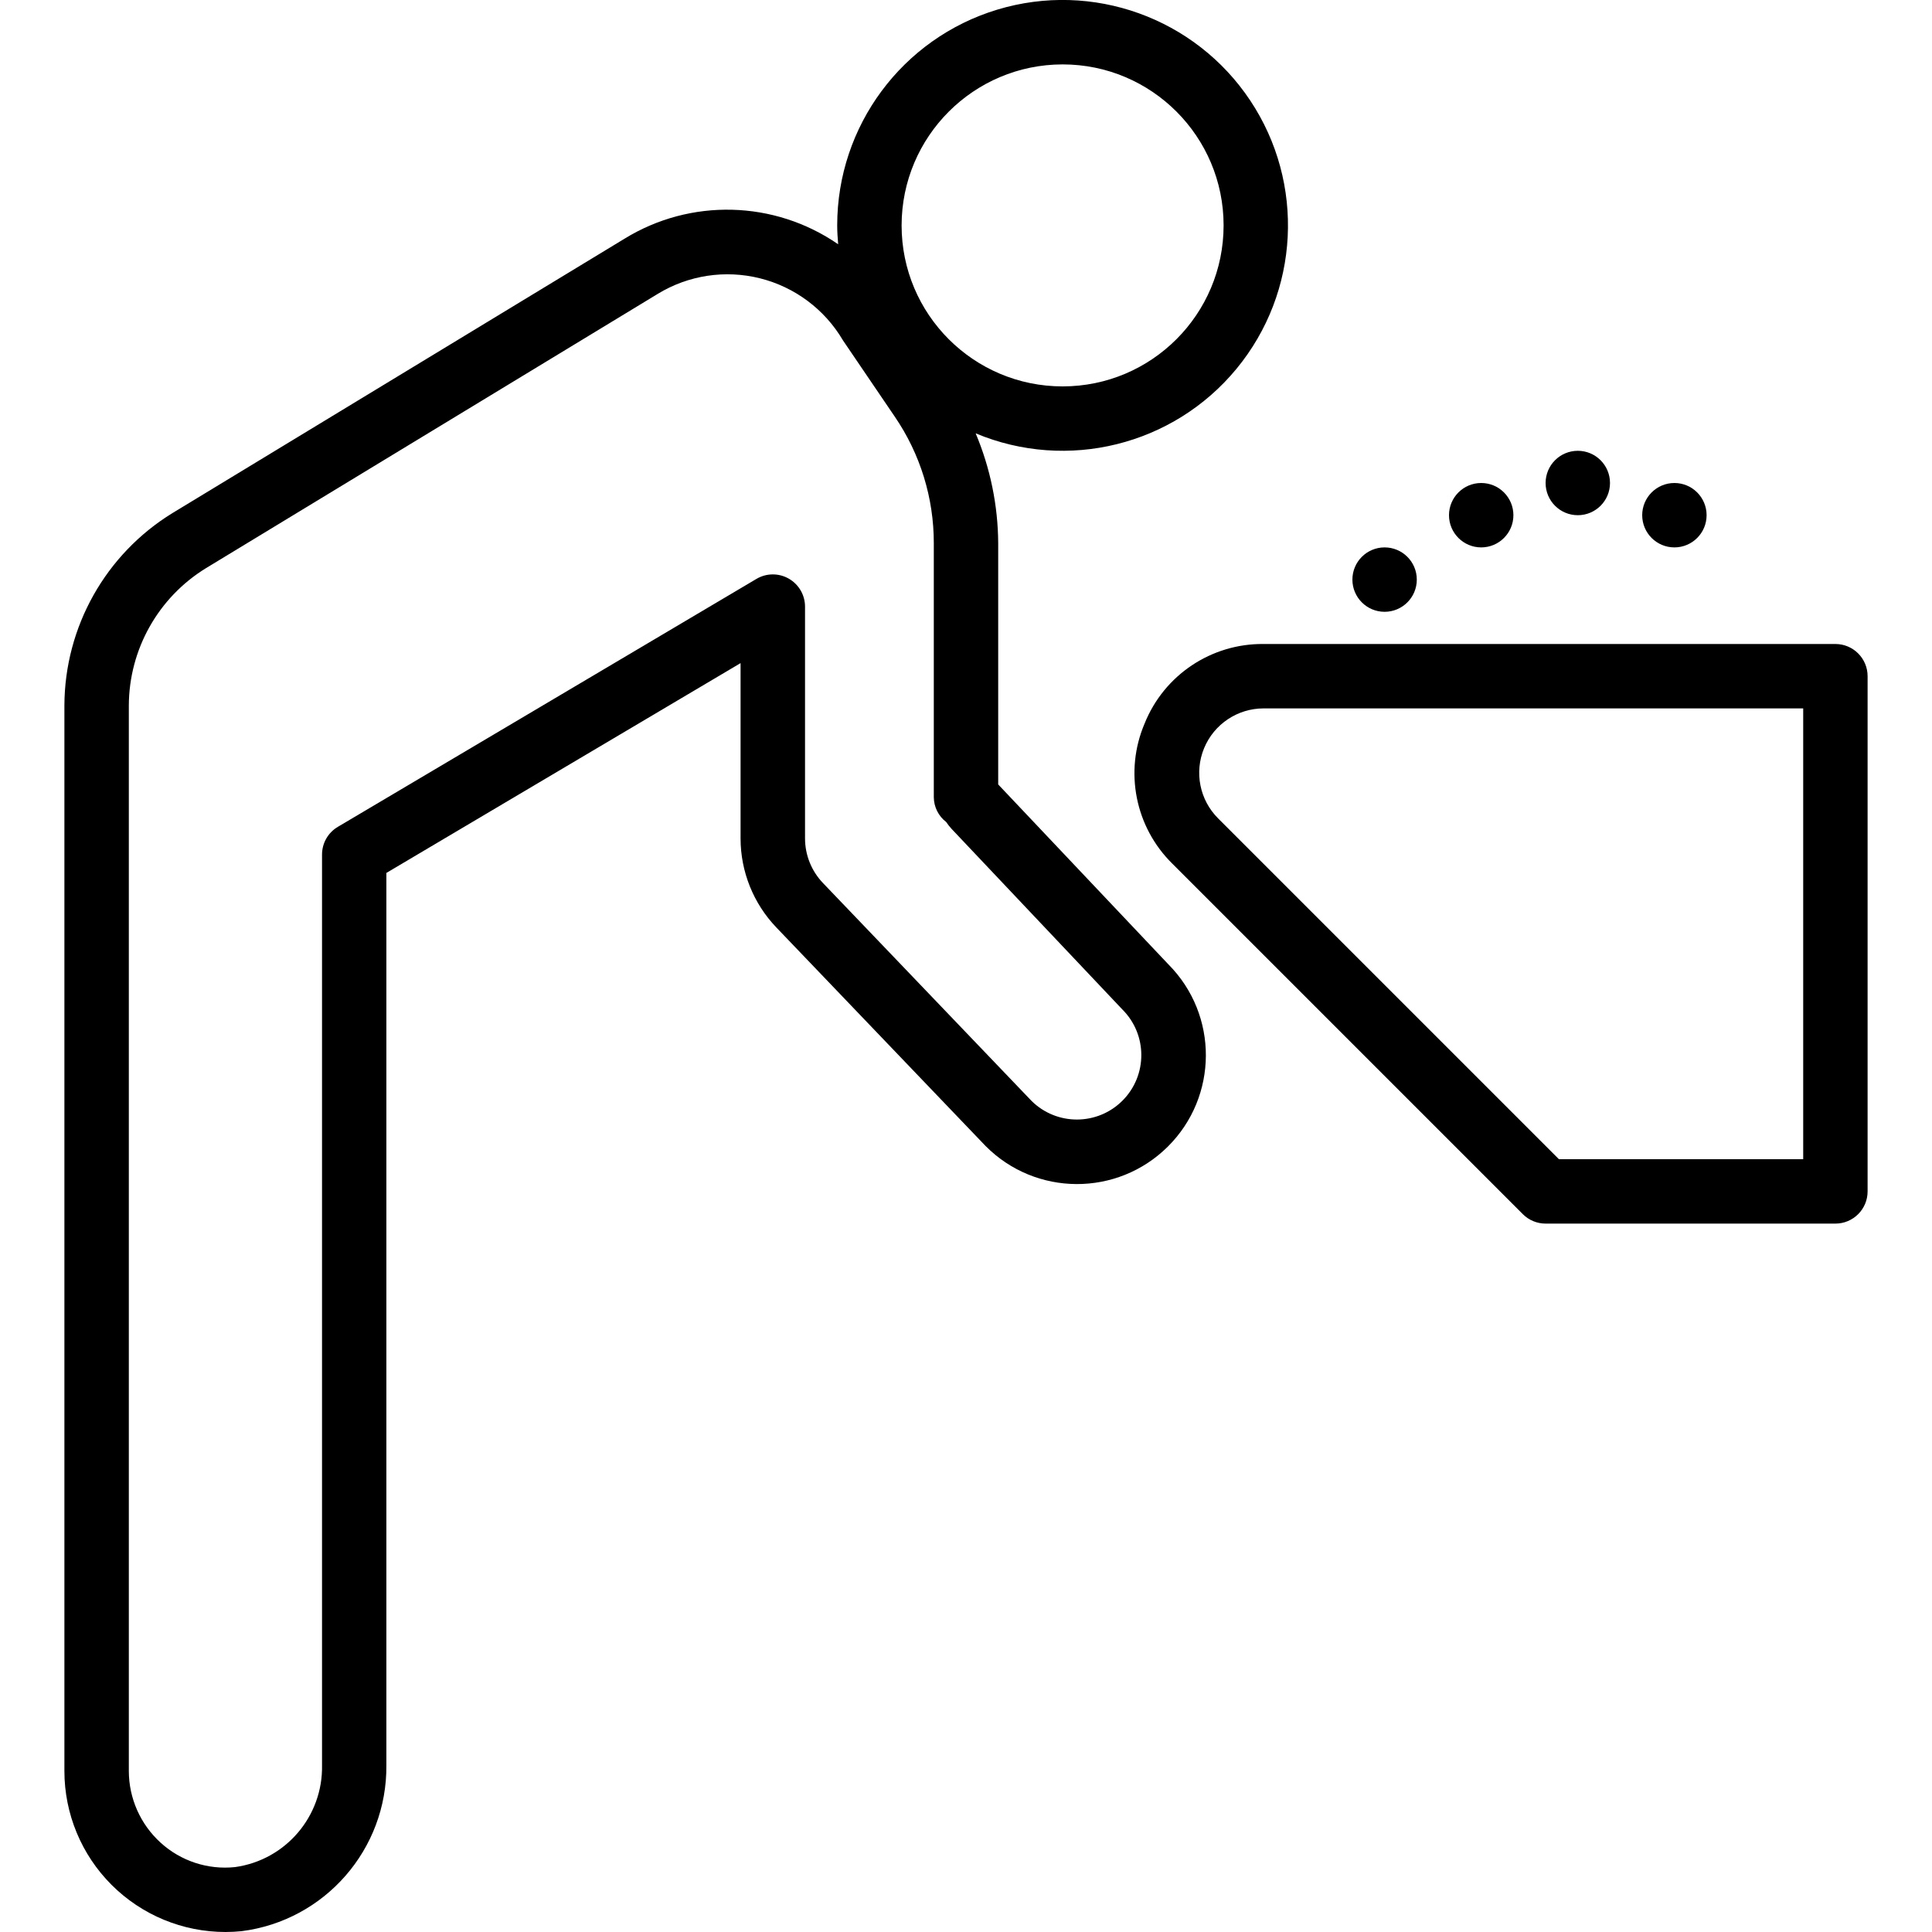
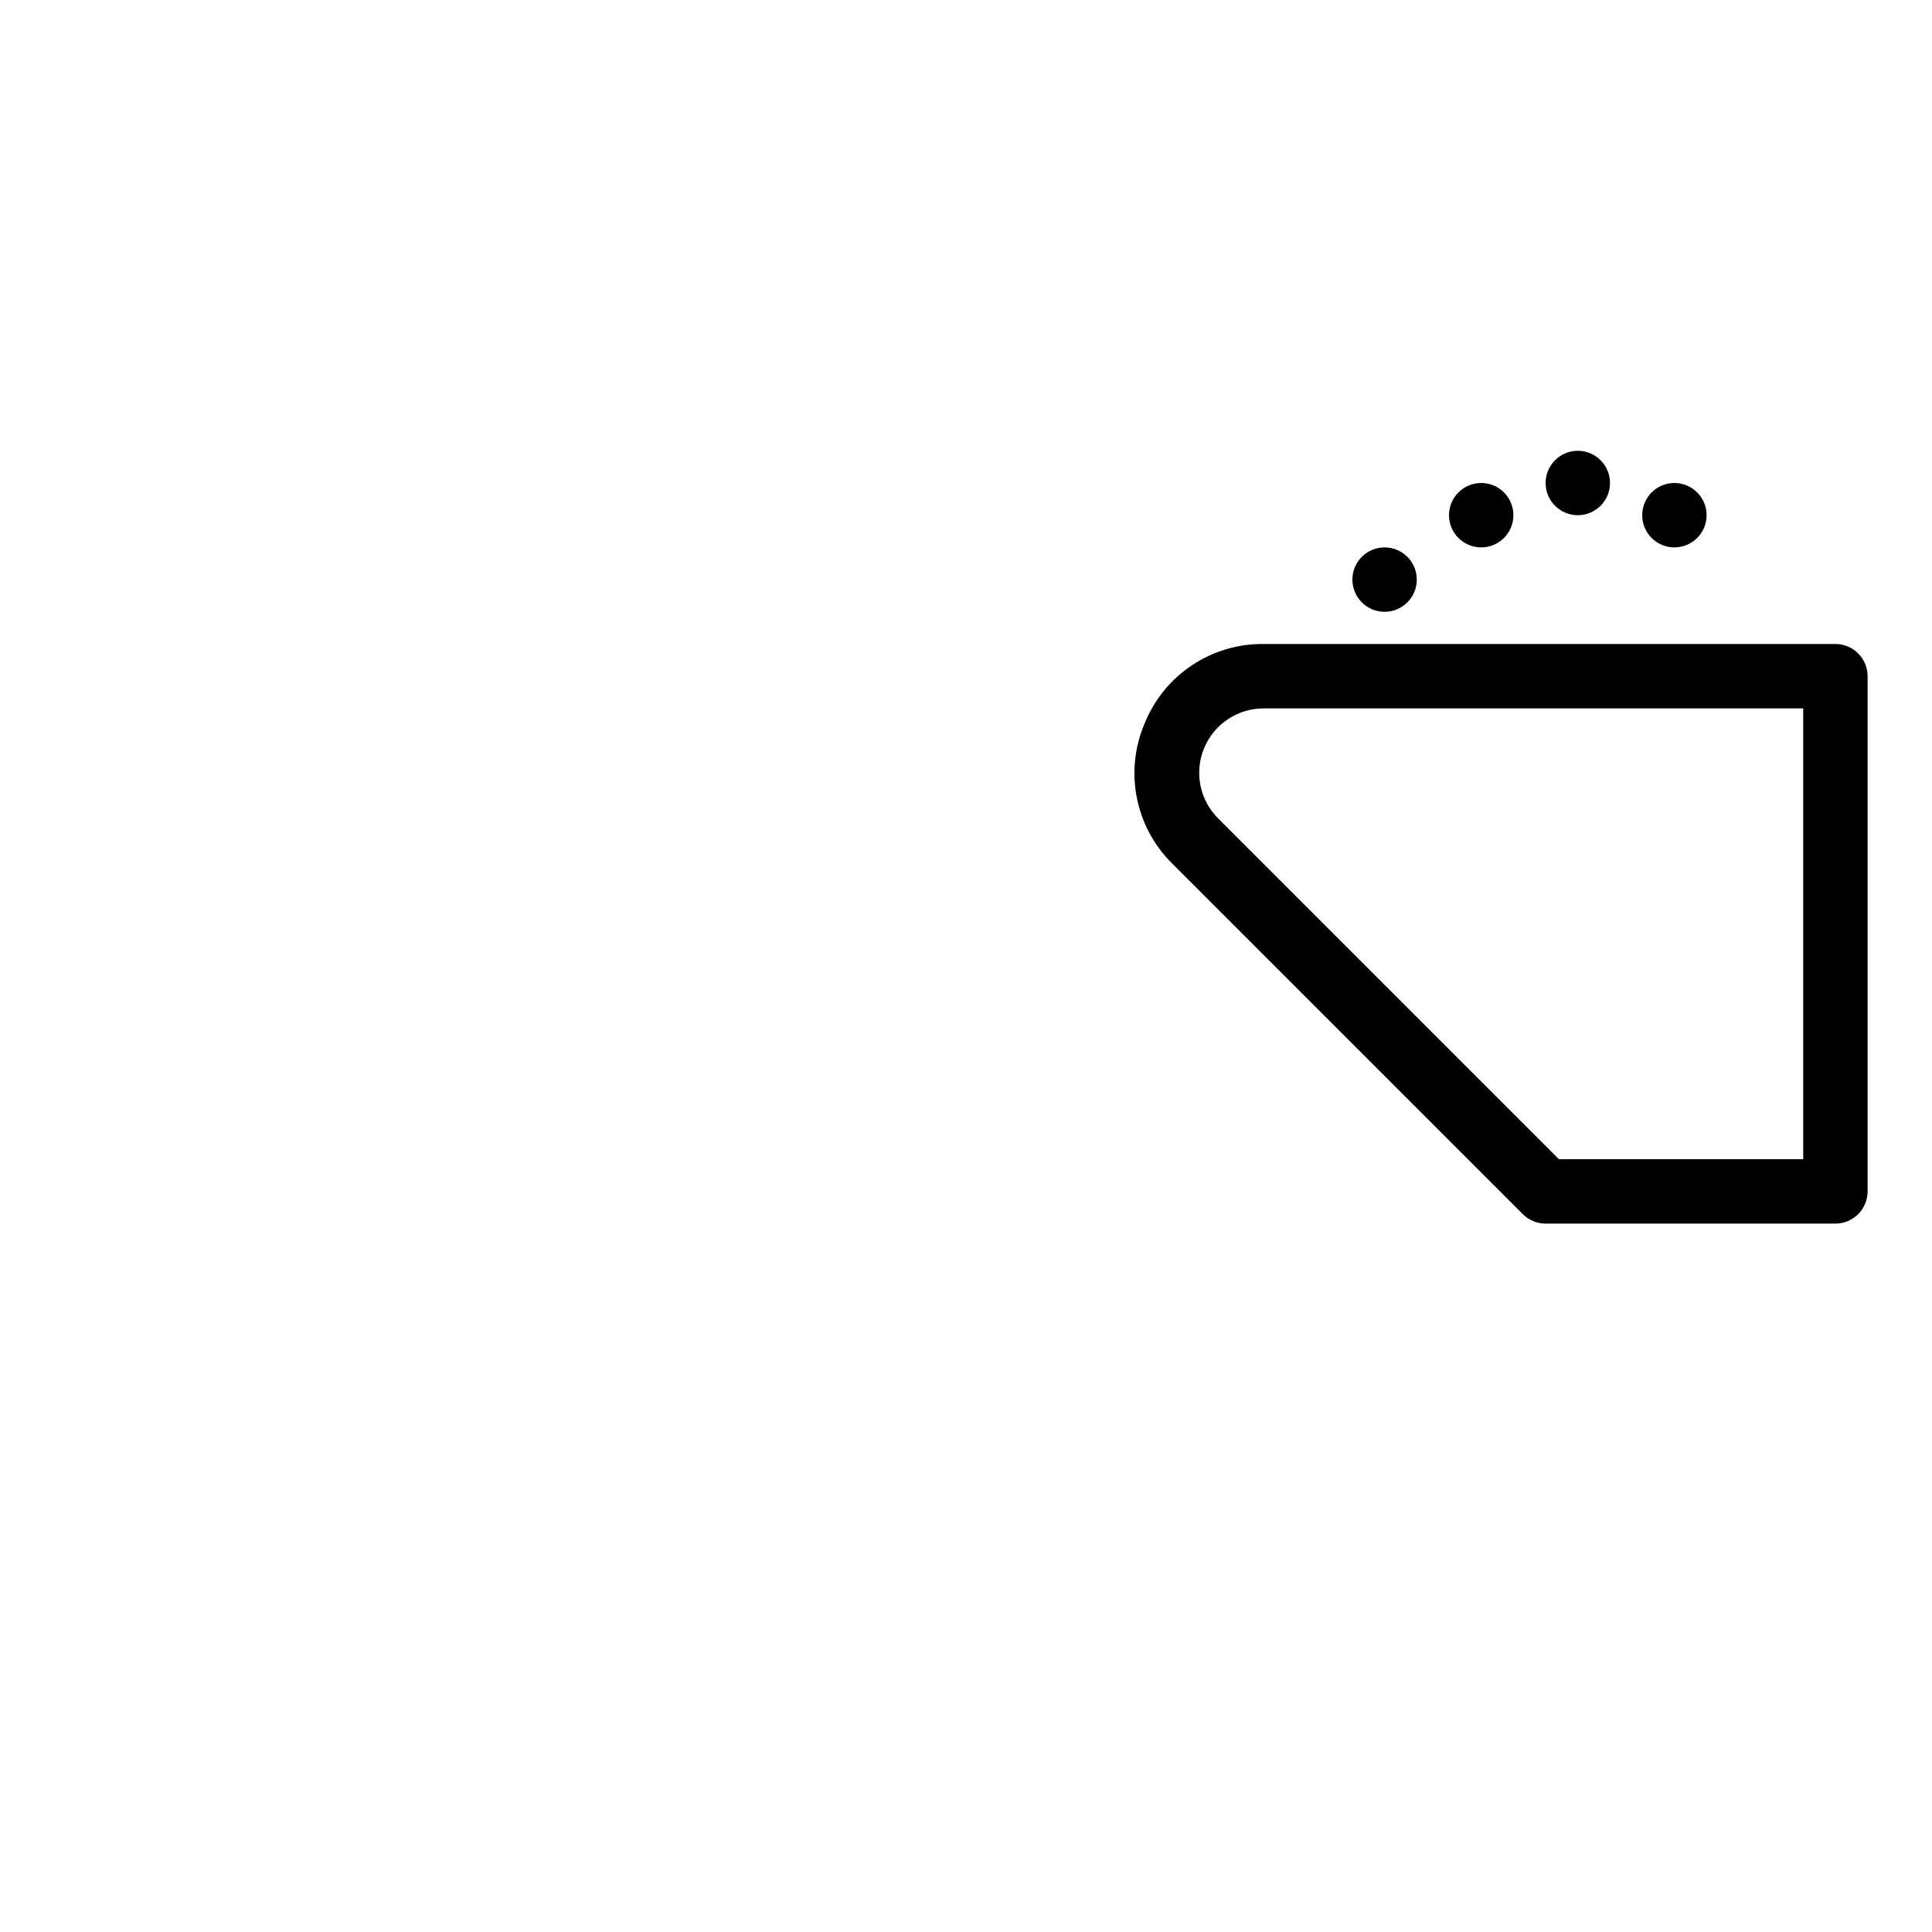
<svg xmlns="http://www.w3.org/2000/svg" height="512" viewBox="0 0 56 60" width="512">
  <g id="012---Water-Fountain" transform="translate(0 -1)">
    <path id="Shape" d="m33.547 23.469c-.637 1.493-.292 3.223.867 4.359l10.879 10.879c.187.188.442.293.707.293h9c.552 0 1-.448 1-1v-16c0-.552-.448-1-1-1h-17.757c-1.623-.017-3.091.963-3.696 2.469zm20.453 13.531h-7.586l-10.586-10.586c-.572-.572-.743-1.432-.433-2.18.31-.747 1.039-1.234 1.848-1.234l16.757-0z" />
    <circle id="Oval" cx="41" cy="19" r="1" />
    <circle id="Oval" cx="44" cy="17" r="1" />
    <circle id="Oval" cx="47" cy="16" r="1" />
    <circle id="Oval" cx="50" cy="17" r="1" />
-     <path id="Shape" d="m17.392 8.415-14.036 8.519c-2.078 1.276-3.348 3.537-3.356 5.976v33.09c-0 1.327.527 2.599 1.466 3.537.939.938 2.212 1.464 3.539 1.463.164 0 .328-.009.494-.025 2.592-.328 4.527-2.547 4.5-5.16v-27.705l11-6.516v5.446c.001 1.028.398 2.017 1.108 2.76l6.5 6.789c1.557 1.569 4.09 1.579 5.659.022 1.569-1.557 1.579-4.09.022-5.659l-5.288-5.59v-7.492c-.007-1.172-.245-2.332-.7-3.412 2.847 1.19 6.137.376 8.1-2.004 1.963-2.38 2.136-5.765.426-8.334-1.71-2.568-4.9-3.714-7.853-2.821-2.953.893-4.973 3.615-4.973 6.701 0 .2.014.392.03.586-1.983-1.367-4.587-1.434-6.638-.171zm13.608-5.415c2.761 0 5 2.239 5 5 0 2.761-2.239 5-5 5s-5-2.239-5-5c.003-2.76 2.24-4.997 5-5zm-6.827 8.562 1.612 2.373c.794 1.159 1.217 2.531 1.215 3.935v7.89c.003.302.145.585.385.769.049.073.103.142.162.207l5.306 5.611c.785.779.789 2.046.011 2.83s-2.046.789-2.83.011l-6.477-6.766c-.356-.372-.555-.867-.556-1.382v-7.2c0-.359-.192-.691-.505-.87-.312-.178-.696-.175-1.005.009l-13 7.7c-.304.18-.49.507-.49.86v28.275c.034 1.589-1.126 2.951-2.7 3.17-.844.09-1.687-.187-2.314-.759-.627-.57-.985-1.378-.986-2.225v-33.09c.006-1.742.914-3.357 2.4-4.268l14.029-8.517c.95-.579 2.093-.752 3.172-.482 1.079.27 2.006.961 2.572 1.919z" />
  </g>
</svg>